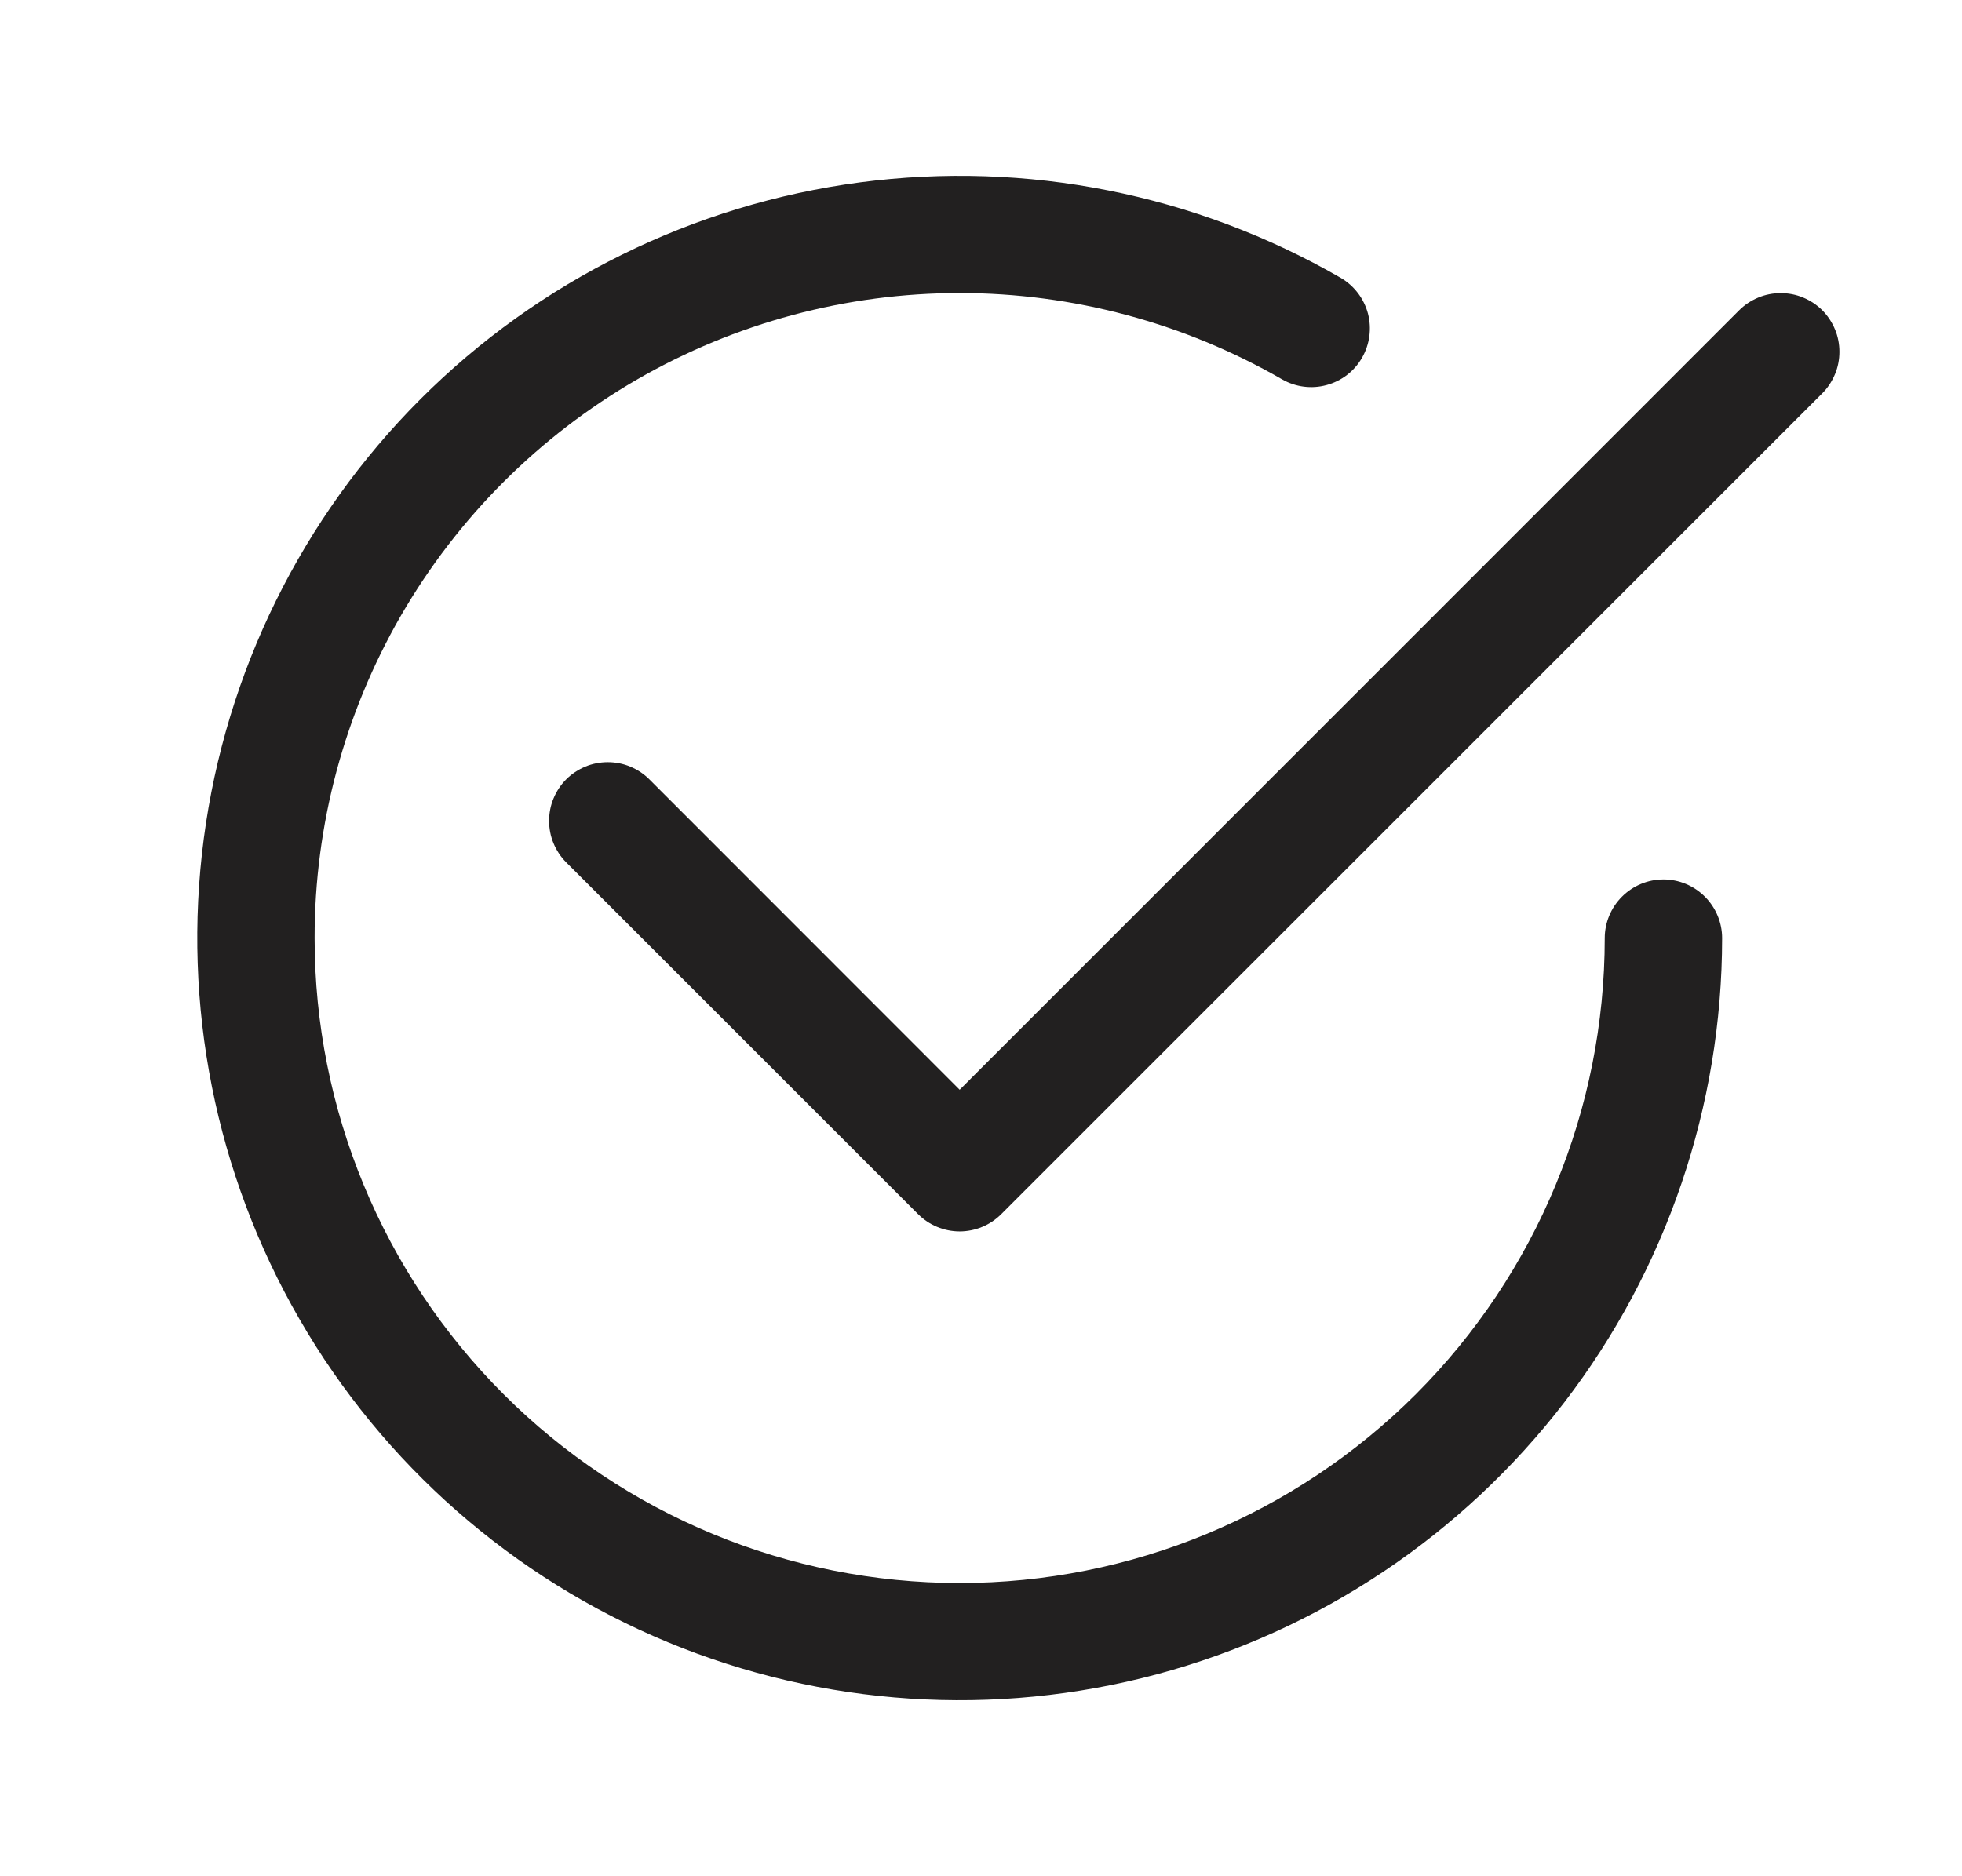
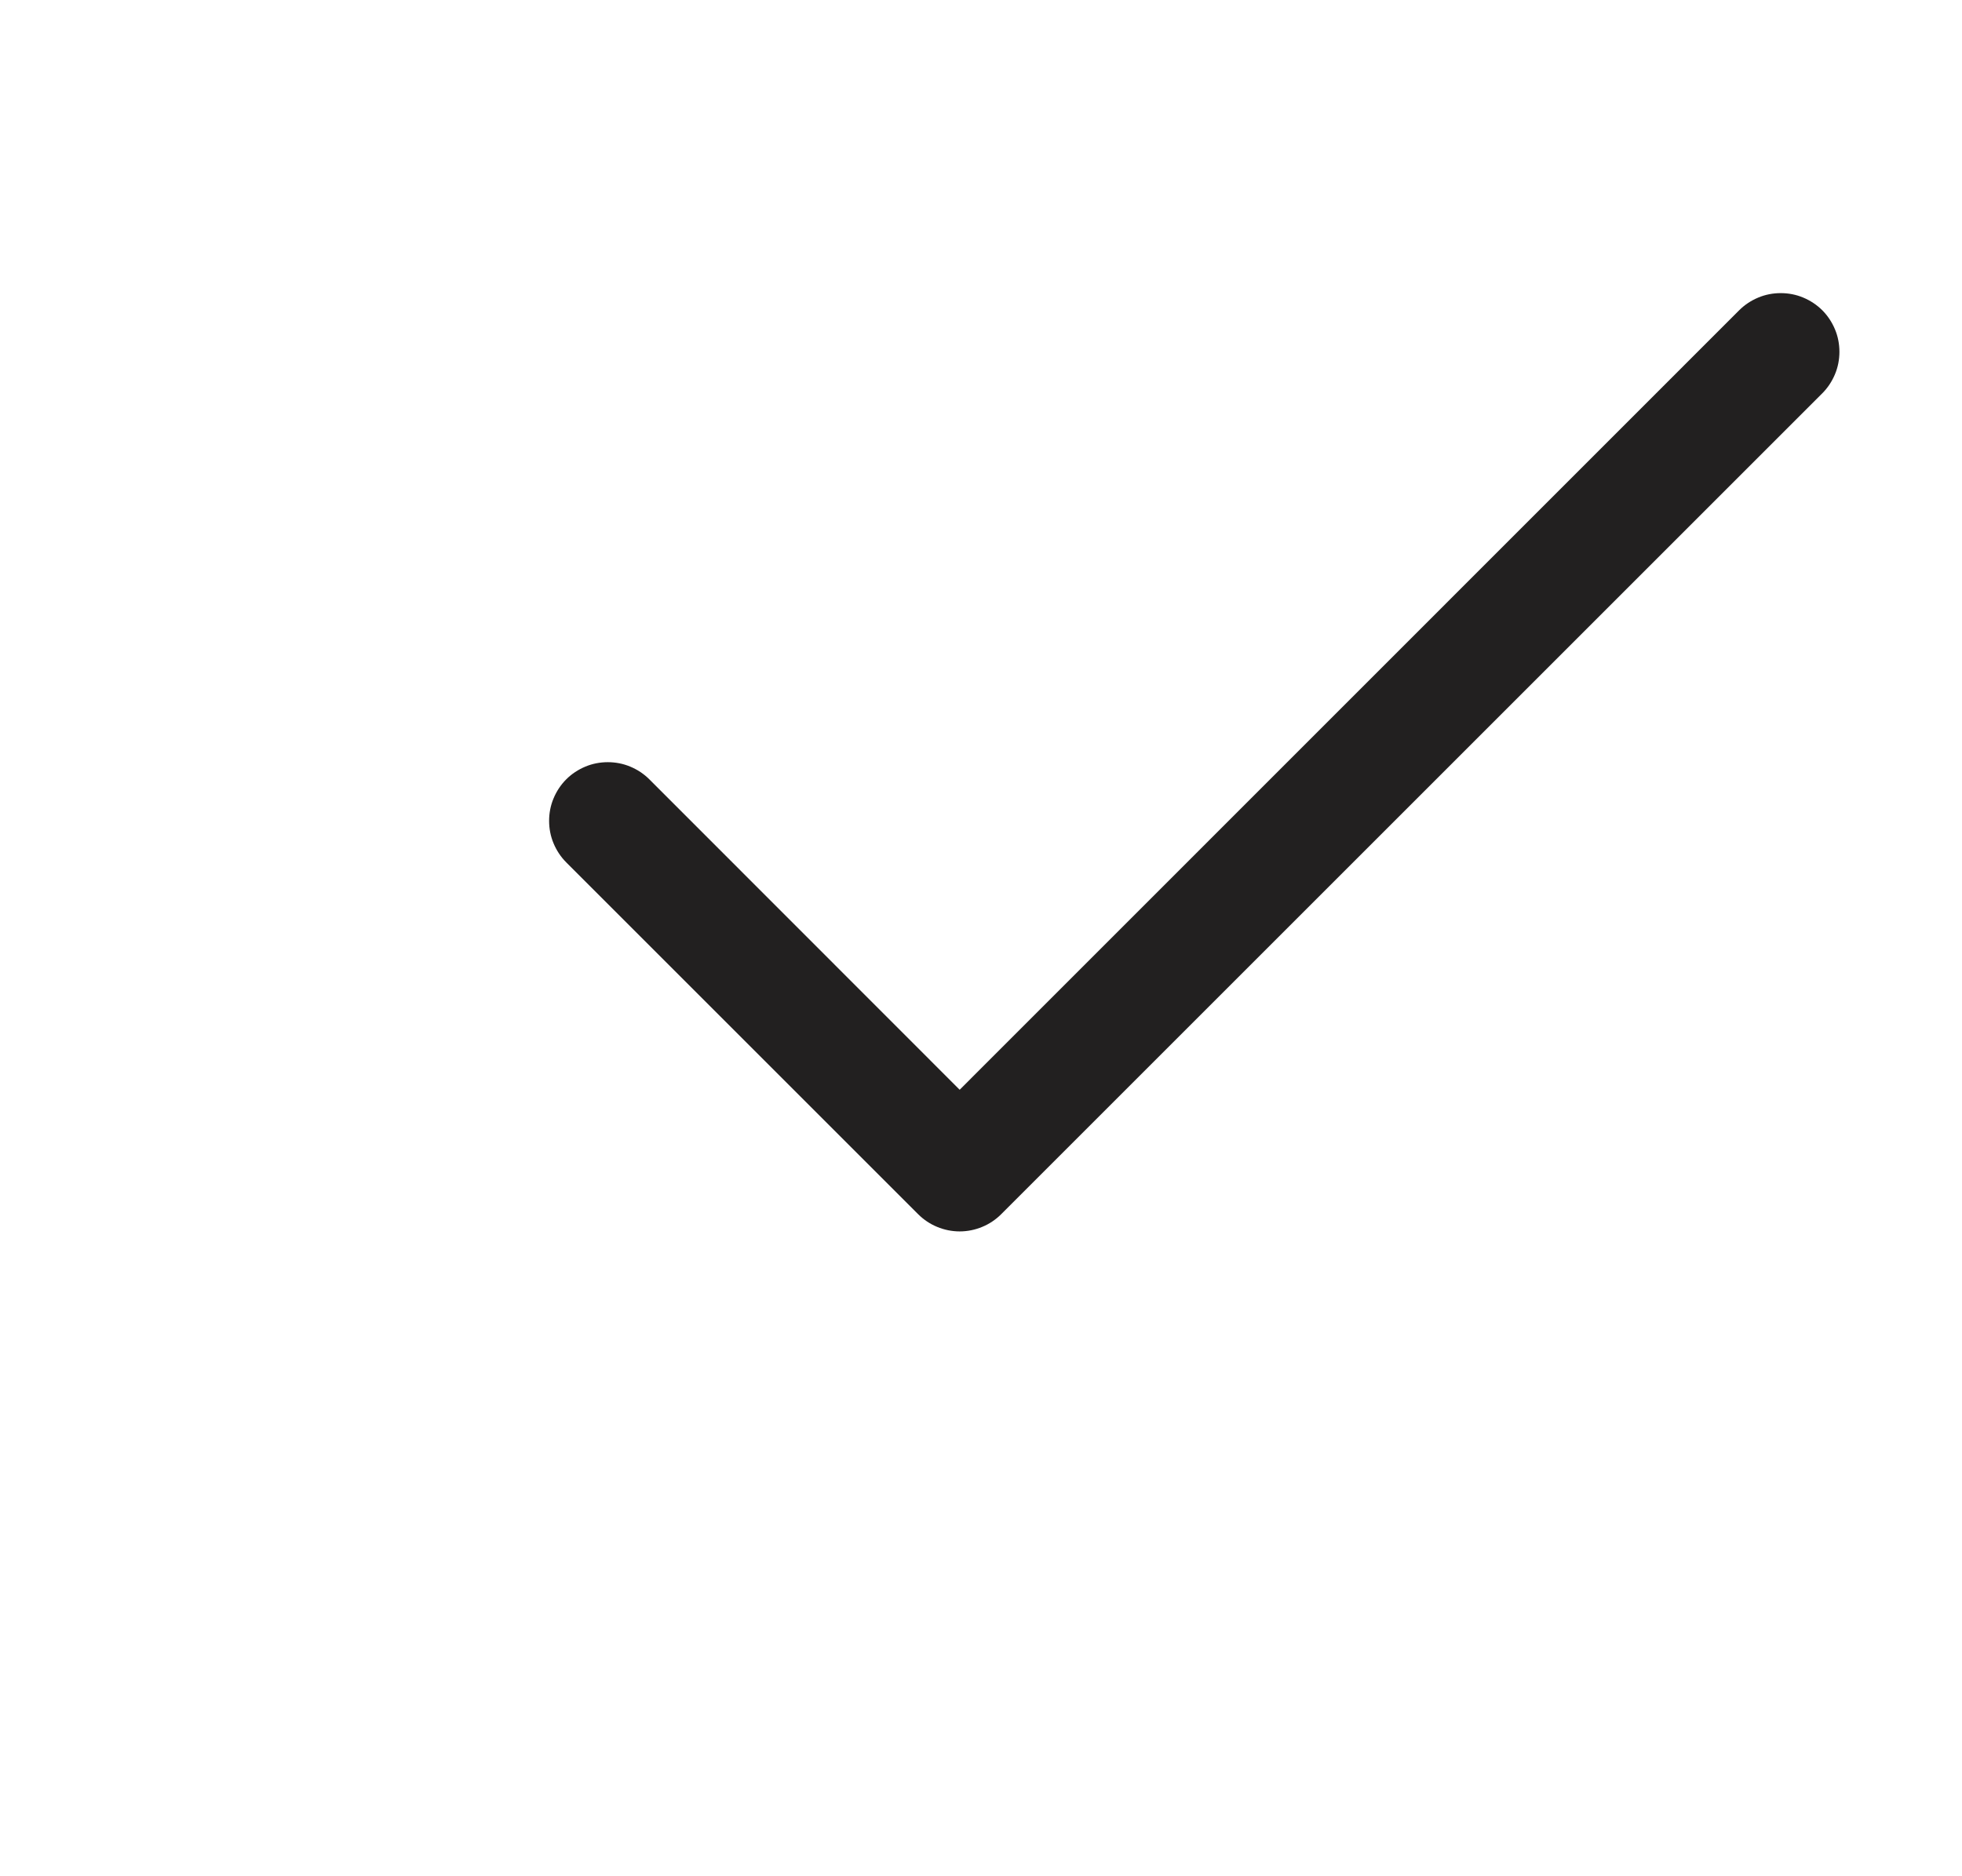
<svg xmlns="http://www.w3.org/2000/svg" width="23" height="22" viewBox="0 0 23 22" fill="none">
-   <path d="M3.688 11C3.687 9.672 4.037 8.368 4.7 7.218C5.364 6.069 6.319 5.114 7.468 4.45C8.618 3.786 9.922 3.436 11.25 3.436C12.577 3.436 13.882 3.786 15.031 4.449C15.189 4.539 15.376 4.563 15.551 4.515C15.726 4.468 15.876 4.353 15.966 4.196C16.057 4.038 16.082 3.852 16.036 3.676C15.989 3.501 15.875 3.351 15.719 3.259C14.015 2.275 12.034 1.881 10.084 2.138C8.133 2.395 6.322 3.288 4.93 4.679C3.539 6.07 2.646 7.881 2.389 9.832C2.132 11.782 2.526 13.763 3.51 15.467C4.493 17.171 6.012 18.503 7.829 19.256C9.647 20.009 11.662 20.141 13.562 19.632C15.463 19.123 17.142 18.001 18.34 16.441C19.538 14.88 20.187 12.967 20.188 11C20.188 10.818 20.115 10.643 19.986 10.514C19.857 10.385 19.682 10.312 19.5 10.312C19.318 10.312 19.143 10.385 19.014 10.514C18.885 10.643 18.812 10.818 18.812 11C18.812 13.006 18.016 14.929 16.598 16.348C15.179 17.766 13.256 18.562 11.25 18.562C9.244 18.562 7.321 17.766 5.903 16.348C4.484 14.929 3.688 13.006 3.688 11Z" fill="#222020" />
  <path d="M21.362 4.612C21.426 4.548 21.476 4.472 21.511 4.388C21.546 4.305 21.563 4.215 21.563 4.125C21.563 4.035 21.546 3.945 21.511 3.862C21.476 3.778 21.426 3.702 21.362 3.638C21.298 3.574 21.222 3.524 21.138 3.489C21.055 3.454 20.965 3.437 20.875 3.437C20.785 3.437 20.695 3.454 20.612 3.489C20.528 3.524 20.452 3.574 20.388 3.638L11.25 12.778L7.612 9.138C7.548 9.074 7.472 9.024 7.388 8.989C7.305 8.954 7.215 8.937 7.125 8.937C7.035 8.937 6.945 8.954 6.862 8.989C6.778 9.024 6.702 9.074 6.638 9.138C6.574 9.202 6.524 9.278 6.489 9.362C6.454 9.445 6.437 9.535 6.437 9.625C6.437 9.715 6.454 9.805 6.489 9.888C6.524 9.972 6.574 10.048 6.638 10.112L10.763 14.237C10.827 14.301 10.903 14.352 10.986 14.386C11.07 14.421 11.16 14.439 11.25 14.439C11.34 14.439 11.43 14.421 11.514 14.386C11.597 14.352 11.673 14.301 11.737 14.237L21.362 4.612V4.612Z" fill="#222020" />
</svg>